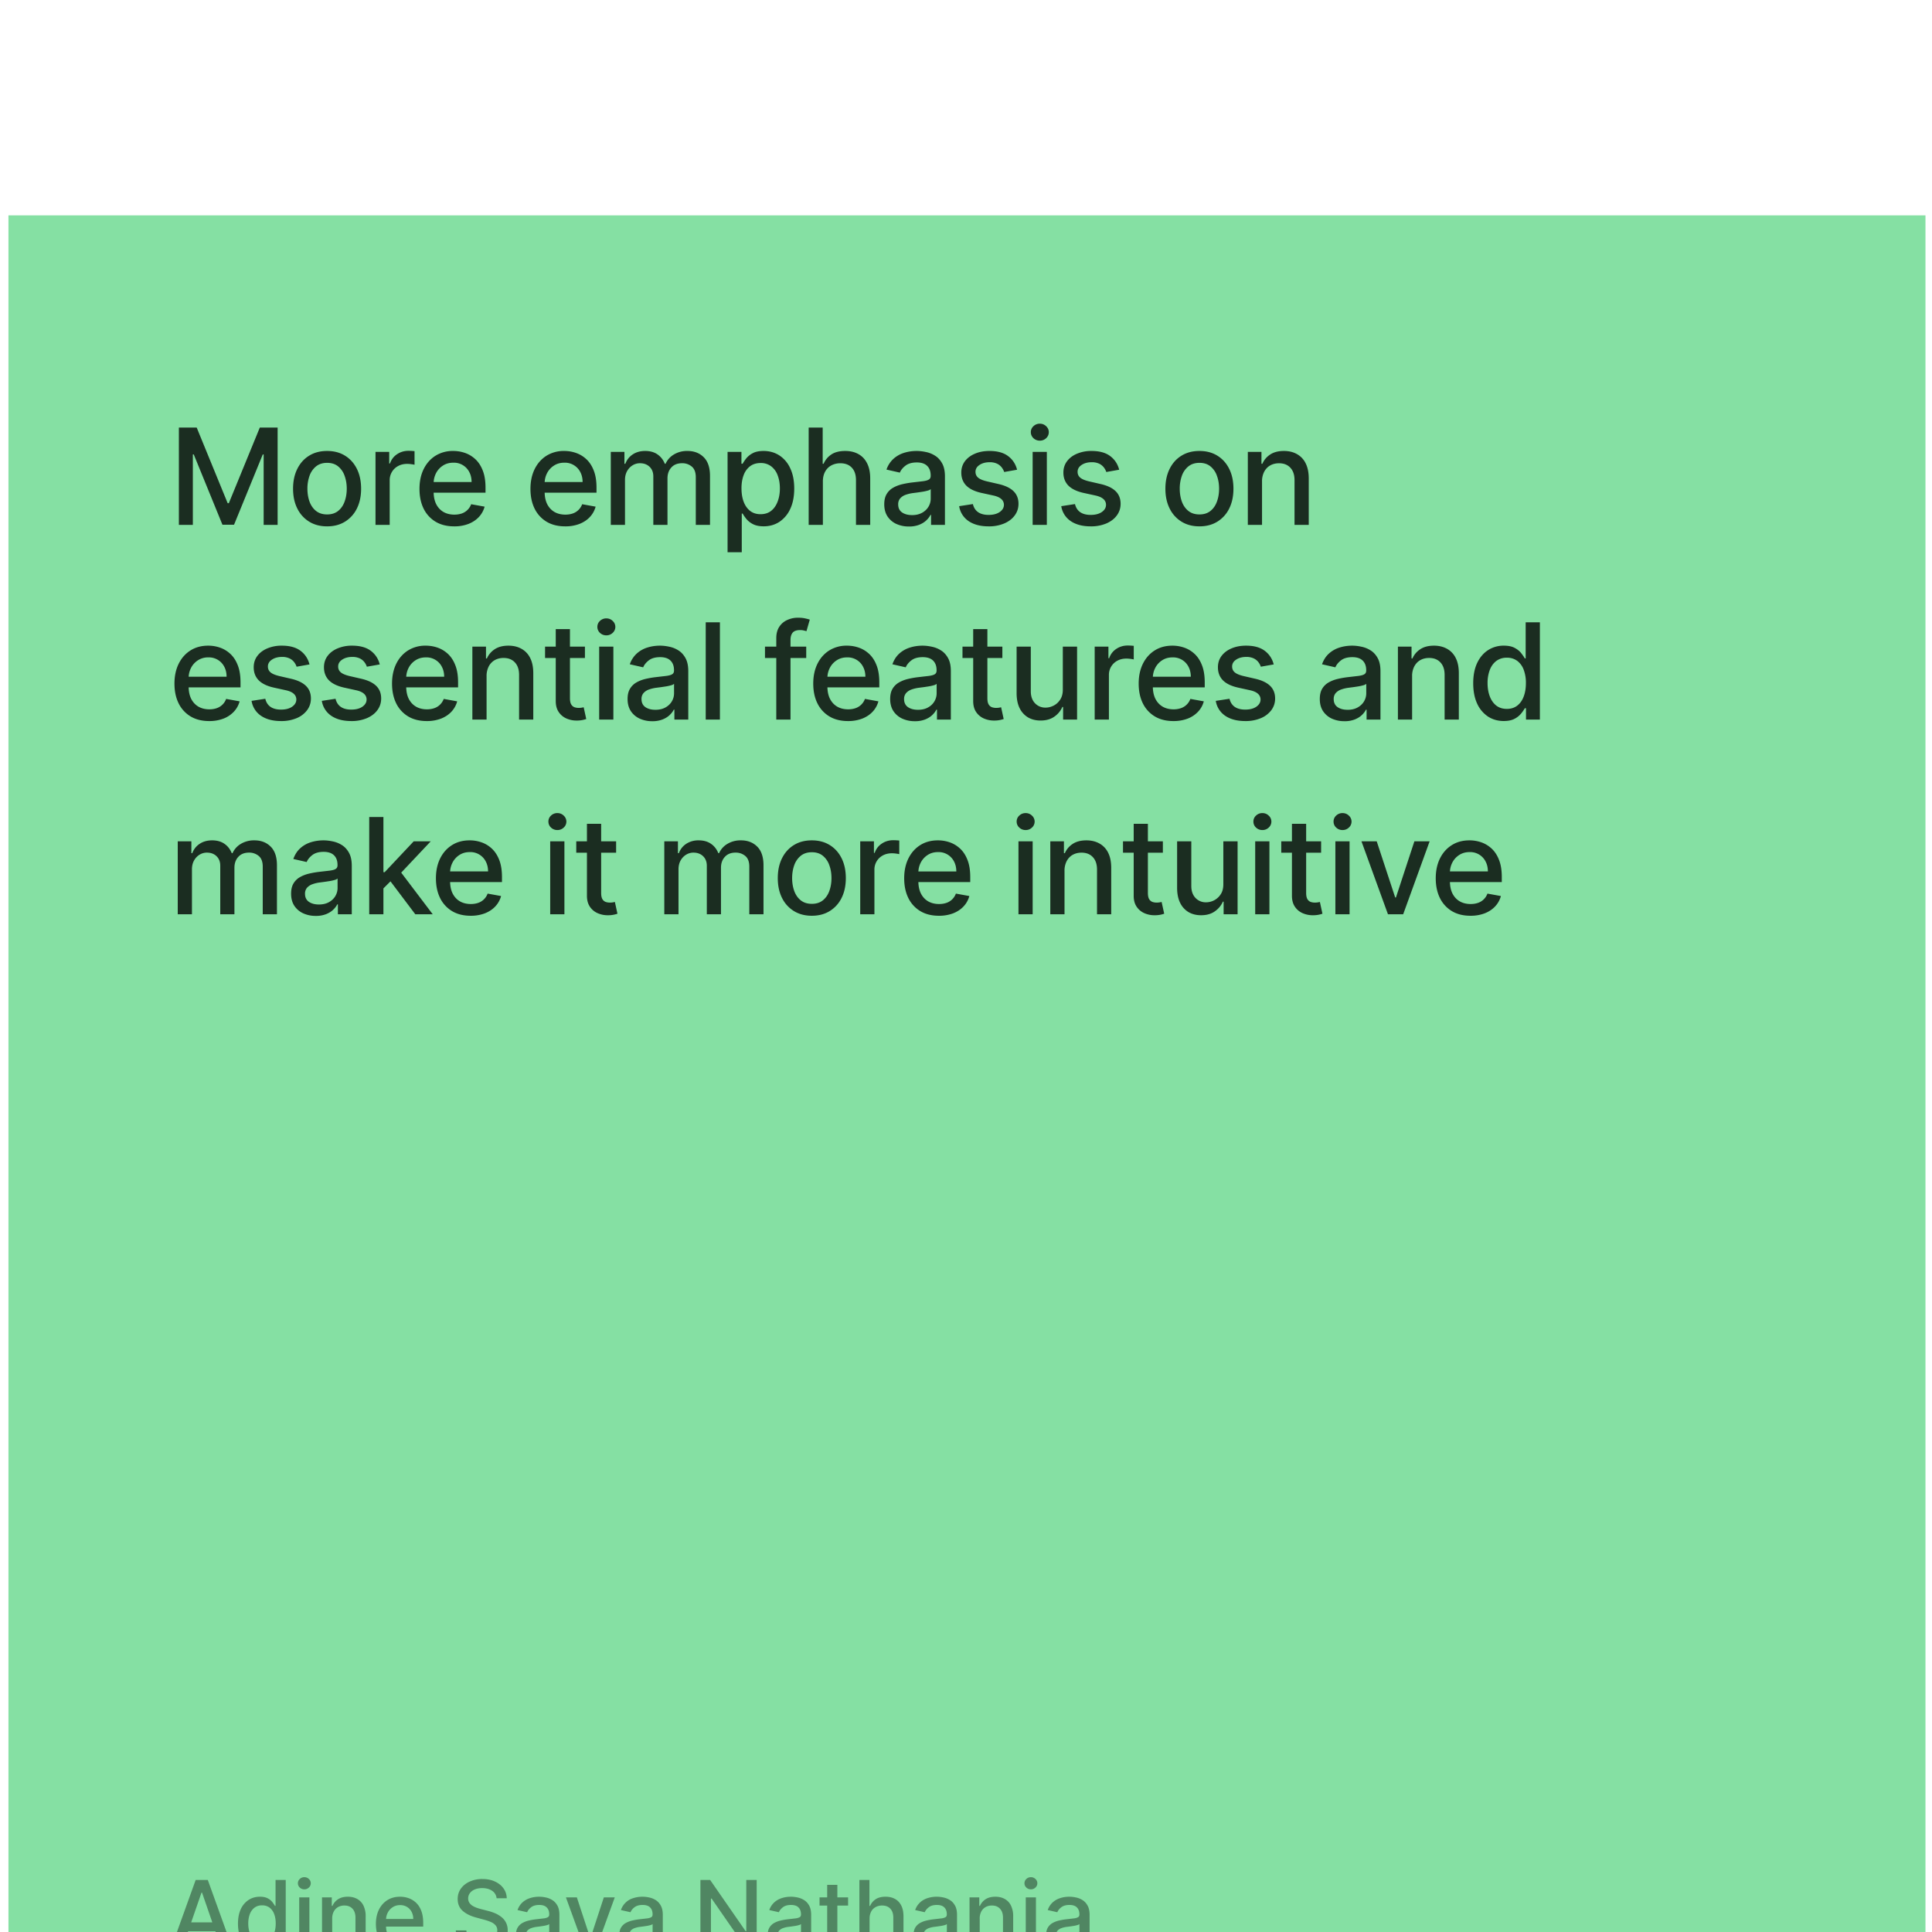
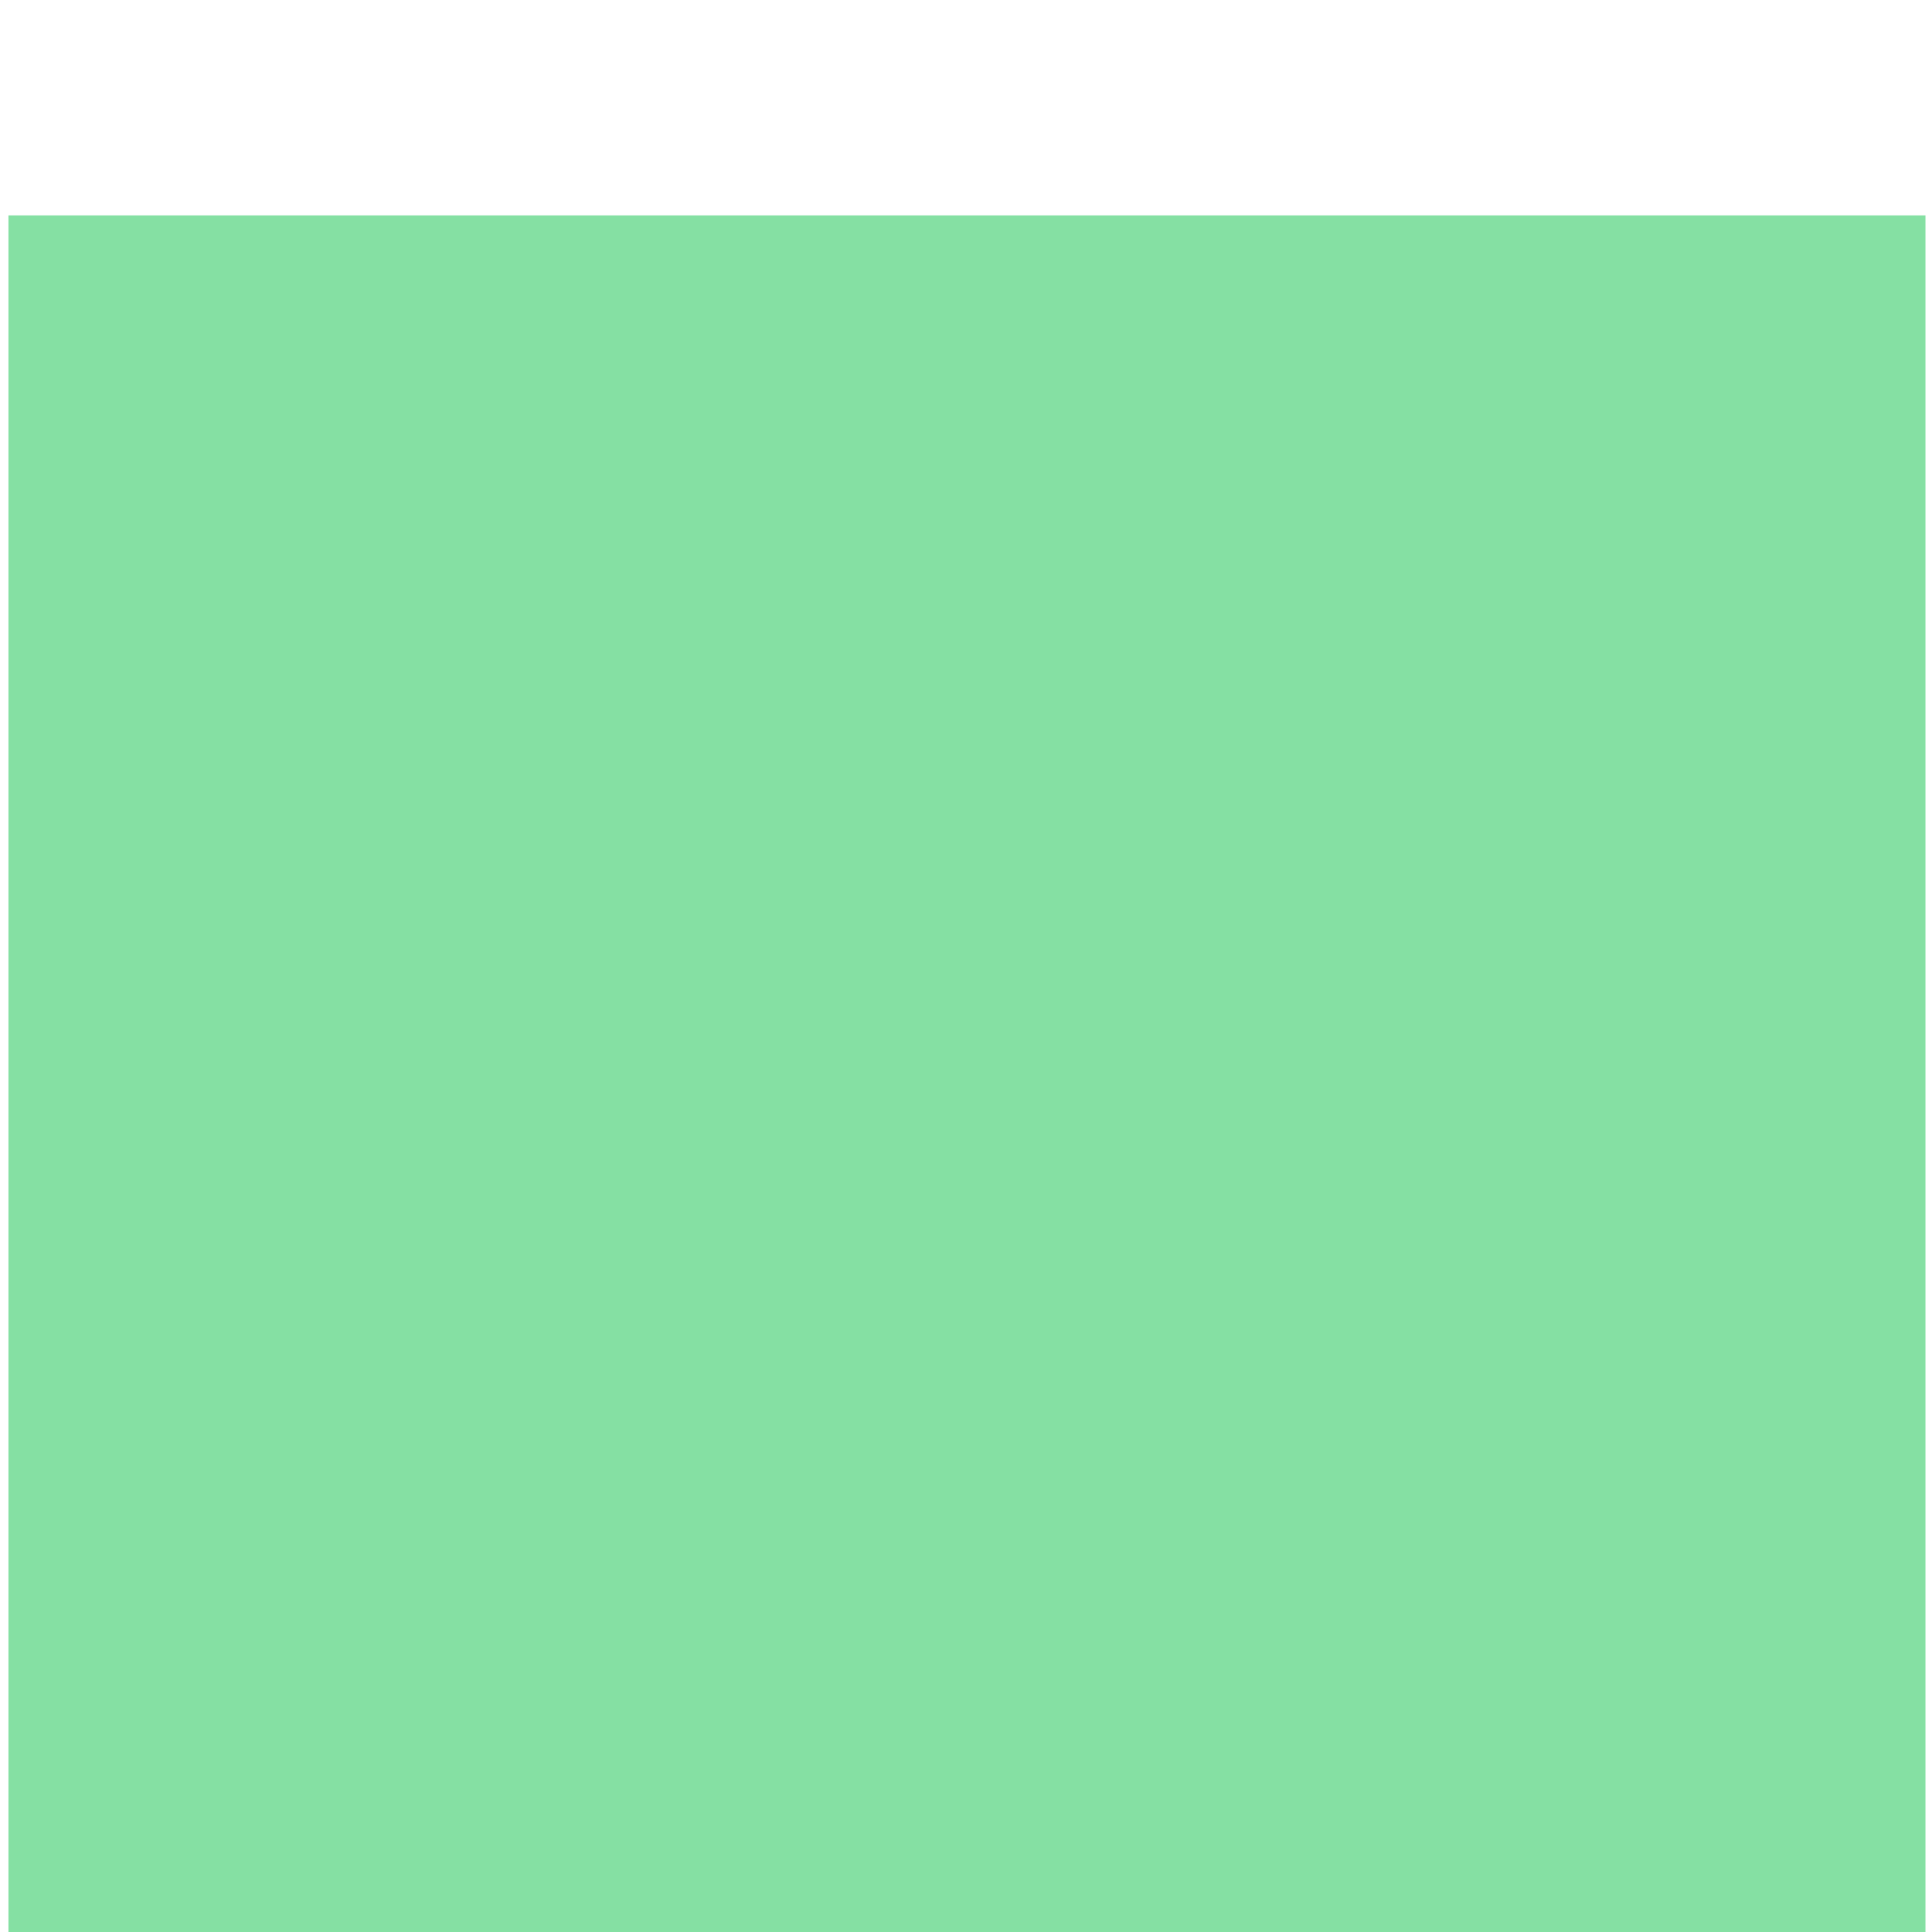
<svg xmlns="http://www.w3.org/2000/svg" width="129" height="129" fill="none">
  <g filter="url(#a)">
    <path fill="#85E0A3" d="M.564.88h128v128h-128z" />
-     <path fill="#000" fill-opacity=".8" d="M11.944 15.05h1.19l2.068 5.05h.076l2.069-5.05h1.19v6.497h-.933v-4.701h-.06l-1.917 4.691h-.774l-1.916-4.695h-.06v4.705h-.933V15.05Zm9.896 6.595c-.457 0-.856-.104-1.196-.314a2.118 2.118 0 0 1-.793-.879c-.189-.376-.283-.816-.283-1.32 0-.505.094-.947.283-1.325.188-.379.452-.673.793-.882.34-.21.739-.314 1.196-.314.457 0 .855.104 1.196.314.34.21.604.503.793.882.188.378.282.82.282 1.326 0 .503-.094.943-.282 1.32a2.125 2.125 0 0 1-.793.878c-.34.21-.74.314-1.196.314Zm.003-.796c.296 0 .541-.078.736-.235.194-.156.338-.365.431-.625.095-.26.143-.546.143-.86 0-.31-.048-.596-.143-.856a1.396 1.396 0 0 0-.431-.631c-.195-.159-.44-.238-.736-.238-.298 0-.546.08-.742.238a1.41 1.41 0 0 0-.435.631 2.53 2.53 0 0 0-.14.857c0 .313.047.6.14.86.095.26.24.468.434.624.197.157.445.235.743.235Zm3.229.698v-4.873h.916v.774h.051c.089-.262.245-.468.47-.618.226-.153.482-.229.767-.229a4.079 4.079 0 0 1 .403.022v.908a1.693 1.693 0 0 0-.203-.035 1.938 1.938 0 0 0-.292-.022c-.224 0-.424.047-.6.142a1.061 1.061 0 0 0-.564.955v2.976h-.948Zm5.255.098c-.48 0-.893-.102-1.24-.308a2.087 2.087 0 0 1-.8-.872c-.185-.376-.278-.817-.278-1.323 0-.499.093-.939.279-1.32.188-.38.45-.677.786-.89a2.175 2.175 0 0 1 1.187-.321c.275 0 .541.045.8.136.257.091.489.234.694.428.205.195.367.448.485.759.119.308.178.684.178 1.126v.336h-3.873v-.71h2.943c0-.25-.05-.471-.152-.664a1.15 1.15 0 0 0-1.069-.628c-.266 0-.499.066-.698.197a1.32 1.32 0 0 0-.457.508 1.466 1.466 0 0 0-.158.675v.555c0 .326.057.603.171.832.116.228.278.402.485.523.208.118.45.178.727.178.18 0 .344-.026.492-.076a1.02 1.02 0 0 0 .631-.619l.898.162a1.623 1.623 0 0 1-.387.694c-.184.197-.416.35-.695.46a2.6 2.6 0 0 1-.949.162Zm7.411 0c-.48 0-.893-.102-1.24-.308a2.088 2.088 0 0 1-.8-.872c-.186-.376-.279-.817-.279-1.323 0-.499.093-.939.28-1.32.188-.38.45-.677.786-.89a2.175 2.175 0 0 1 1.187-.321c.275 0 .541.045.799.136.258.091.49.234.695.428.205.195.367.448.485.759.119.308.178.684.178 1.126v.336h-3.874v-.71H38.9c0-.25-.05-.471-.152-.664a1.151 1.151 0 0 0-1.07-.628c-.266 0-.498.066-.697.197a1.32 1.32 0 0 0-.457.508 1.465 1.465 0 0 0-.158.675v.555c0 .326.057.603.17.832.117.228.279.402.486.523.207.118.45.178.727.178.18 0 .343-.026.491-.076a1.02 1.02 0 0 0 .631-.619l.899.162a1.623 1.623 0 0 1-.387.694c-.184.197-.416.35-.695.46a2.599 2.599 0 0 1-.949.162Zm3.045-.098v-4.873h.91v.793h.06c.102-.268.268-.478.499-.628.23-.152.506-.228.828-.228.325 0 .598.076.818.228.222.152.386.362.492.628h.05a1.37 1.37 0 0 1 .556-.621 1.69 1.69 0 0 1 .907-.235c.442 0 .803.138 1.082.415.281.277.422.695.422 1.253v3.268h-.949v-3.179c0-.33-.09-.569-.27-.717a.98.98 0 0 0-.643-.222c-.31 0-.55.095-.72.286-.172.188-.257.43-.257.726v3.106h-.946v-3.24c0-.263-.082-.476-.247-.637-.165-.16-.38-.24-.644-.24a.923.923 0 0 0-.498.142c-.15.093-.272.223-.365.39-.091.167-.137.36-.137.58v3.005h-.948Zm7.797 1.827v-6.7h.926v.79h.08c.055-.101.134-.219.237-.352a1.35 1.35 0 0 1 .432-.349c.184-.102.427-.152.73-.152.393 0 .744.1 1.053.298a2 2 0 0 1 .726.86c.178.374.267.824.267 1.351s-.088.978-.264 1.355a2.055 2.055 0 0 1-.723.866c-.307.2-.657.301-1.05.301-.296 0-.538-.05-.727-.15a1.375 1.375 0 0 1-.437-.348 2.642 2.642 0 0 1-.244-.355h-.058v2.585h-.948Zm.93-4.264c0 .343.05.643.148.902.1.258.244.46.432.605.188.144.419.216.691.216.284 0 .52-.075.711-.225.19-.152.334-.359.431-.619.1-.26.15-.553.15-.879 0-.321-.049-.61-.146-.866a1.326 1.326 0 0 0-.432-.605 1.126 1.126 0 0 0-.713-.223c-.275 0-.508.071-.698.213a1.31 1.31 0 0 0-.429.593c-.097.254-.146.55-.146.888Zm5.434-.456v2.893h-.949V15.05h.936v2.417h.06c.114-.262.289-.47.524-.625.234-.154.541-.231.92-.231.334 0 .626.068.875.206.252.137.447.343.584.615.14.271.21.61.21 1.016v3.099h-.95v-2.985c0-.358-.091-.635-.275-.832-.184-.198-.44-.298-.768-.298a1.26 1.26 0 0 0-.603.143 1.03 1.03 0 0 0-.415.419c-.1.182-.15.402-.15.66Zm5.745 3a1.99 1.99 0 0 1-.838-.17 1.41 1.41 0 0 1-.593-.505c-.144-.22-.216-.49-.216-.809 0-.275.053-.501.159-.679a1.17 1.17 0 0 1 .428-.422c.18-.103.381-.182.603-.235a5.99 5.99 0 0 1 .679-.12l.71-.082c.182-.024.315-.06.397-.112.083-.05.124-.133.124-.247v-.022c0-.277-.079-.492-.235-.644-.154-.152-.385-.229-.691-.229-.32 0-.572.071-.755.213-.182.14-.308.295-.378.466l-.892-.203a1.71 1.71 0 0 1 .464-.717 1.88 1.88 0 0 1 .707-.4c.267-.084.547-.126.84-.126.195 0 .402.023.62.07.22.044.424.126.615.247.192.12.35.293.473.517.122.222.184.51.184.866v3.236h-.927v-.666h-.038a1.349 1.349 0 0 1-.276.361c-.123.119-.28.217-.473.295a1.834 1.834 0 0 1-.691.118Zm.206-.76c.262 0 .486-.052.673-.156.188-.104.33-.24.428-.406.1-.17.149-.35.149-.543v-.628a.495.495 0 0 1-.197.095 3.046 3.046 0 0 1-.327.073 38.41 38.41 0 0 1-.358.054l-.292.038a2.353 2.353 0 0 0-.504.118.867.867 0 0 0-.362.238.595.595 0 0 0-.133.406c0 .235.087.412.26.533.174.118.395.177.663.177Zm7.015-3.03-.86.152a1.02 1.02 0 0 0-.171-.314.849.849 0 0 0-.31-.244 1.126 1.126 0 0 0-.493-.095c-.268 0-.492.06-.672.18-.18.119-.27.272-.27.46 0 .163.06.294.181.394.12.1.315.18.584.244l.774.178c.448.103.782.263 1.002.479.22.215.33.496.33.84 0 .292-.084.552-.254.78-.167.227-.4.405-.7.534a2.594 2.594 0 0 1-1.038.193c-.546 0-.99-.116-1.336-.349a1.475 1.475 0 0 1-.634-.999l.917-.14c.057.24.174.42.352.543.178.12.41.18.695.18.31 0 .559-.064.745-.193.186-.131.28-.29.28-.479a.498.498 0 0 0-.172-.384c-.112-.103-.284-.182-.517-.235l-.825-.18c-.455-.104-.79-.269-1.009-.495-.216-.227-.323-.513-.323-.86 0-.287.08-.54.24-.755.162-.216.384-.384.667-.504.283-.123.608-.184.974-.184.527 0 .941.114 1.243.342.303.227.503.53.6.91Zm1.04 3.683v-4.873h.948v4.873h-.948Zm.479-5.625a.603.603 0 0 1-.425-.165.536.536 0 0 1-.175-.4.53.53 0 0 1 .175-.4.597.597 0 0 1 .425-.167c.165 0 .305.056.422.168.118.11.177.243.177.4a.535.535 0 0 1-.177.4.592.592 0 0 1-.422.164Zm5.299 1.942-.86.152a1.016 1.016 0 0 0-.171-.314.848.848 0 0 0-.311-.244 1.126 1.126 0 0 0-.492-.095c-.269 0-.493.06-.673.18-.18.119-.27.272-.27.46 0 .163.061.294.181.394.121.1.316.18.584.244l.774.178c.449.103.783.263 1.003.479.22.215.33.496.33.84 0 .292-.085.552-.254.78-.167.227-.4.405-.701.534a2.594 2.594 0 0 1-1.037.193c-.546 0-.991-.116-1.336-.349a1.476 1.476 0 0 1-.635-.999l.917-.14c.057.24.175.42.352.543.178.12.41.18.695.18.311 0 .56-.064.746-.193.186-.131.279-.29.279-.479a.498.498 0 0 0-.172-.384c-.112-.103-.284-.182-.517-.235l-.824-.18c-.455-.104-.791-.269-1.01-.495-.215-.227-.323-.513-.323-.86 0-.287.08-.54.241-.755.161-.216.383-.384.666-.504a2.43 2.43 0 0 1 .974-.184c.527 0 .942.114 1.244.342.302.227.502.53.6.91Zm5.358 3.781c-.457 0-.856-.104-1.196-.314a2.118 2.118 0 0 1-.793-.879c-.188-.376-.283-.816-.283-1.32 0-.505.095-.947.283-1.325.188-.379.452-.673.793-.882.34-.21.739-.314 1.196-.314.457 0 .855.104 1.196.314.34.21.605.503.793.882.188.378.282.82.282 1.326 0 .503-.094.943-.282 1.32a2.118 2.118 0 0 1-.793.878c-.34.21-.74.314-1.196.314Zm.003-.796c.296 0 .541-.078.736-.235.194-.156.338-.365.431-.625.096-.26.143-.546.143-.86 0-.31-.047-.596-.143-.856a1.396 1.396 0 0 0-.431-.631c-.195-.159-.44-.238-.736-.238-.298 0-.546.08-.742.238a1.41 1.41 0 0 0-.435.631 2.53 2.53 0 0 0-.14.857c0 .313.047.6.14.86.095.26.24.468.435.624.196.157.444.235.742.235Zm4.177-2.195v2.893h-.948v-4.873h.91v.793h.06c.112-.258.288-.465.527-.621.241-.157.545-.235.91-.235.333 0 .623.07.873.21a1.4 1.4 0 0 1 .58.614c.138.273.207.61.207 1.013v3.099h-.949v-2.985c0-.354-.092-.63-.276-.828-.184-.201-.437-.302-.758-.302-.22 0-.416.048-.587.143-.17.095-.303.235-.403.419a1.384 1.384 0 0 0-.146.66ZM13.968 34.645c-.48 0-.893-.102-1.24-.308a2.088 2.088 0 0 1-.8-.872c-.186-.376-.279-.817-.279-1.323 0-.499.093-.939.28-1.32.188-.38.45-.677.786-.89.338-.214.734-.321 1.187-.321.275 0 .541.045.799.136.258.091.49.234.695.428.205.195.367.448.485.759.119.308.178.684.178 1.126v.336h-3.874v-.71h2.944c0-.25-.05-.471-.152-.664a1.151 1.151 0 0 0-1.07-.628 1.24 1.24 0 0 0-.697.197 1.32 1.32 0 0 0-.457.508 1.466 1.466 0 0 0-.158.675v.555c0 .326.057.603.17.832.117.228.279.402.486.523.208.118.45.178.727.178.18 0 .343-.026.491-.077a1.02 1.02 0 0 0 .631-.619l.899.163a1.614 1.614 0 0 1-.388.694 1.87 1.87 0 0 1-.694.46 2.599 2.599 0 0 1-.949.162Zm6.696-3.781-.86.152a1.016 1.016 0 0 0-.17-.314.848.848 0 0 0-.312-.244 1.126 1.126 0 0 0-.491-.095c-.269 0-.493.06-.673.18-.18.119-.27.272-.27.46 0 .163.06.294.181.394.12.1.316.18.584.244l.774.178c.448.103.783.263 1.003.479.22.215.33.496.33.84 0 .292-.085.552-.254.78a1.66 1.66 0 0 1-.701.534 2.594 2.594 0 0 1-1.038.193c-.545 0-.99-.116-1.335-.349a1.476 1.476 0 0 1-.635-.999l.917-.14c.057.24.175.42.352.543.178.12.41.18.695.18.31 0 .56-.064.745-.193.186-.131.28-.29.28-.479a.498.498 0 0 0-.172-.384c-.112-.103-.284-.182-.517-.234l-.825-.181c-.454-.104-.79-.269-1.008-.495-.216-.227-.324-.513-.324-.86 0-.287.08-.54.241-.755.16-.216.383-.384.666-.504a2.43 2.43 0 0 1 .974-.184c.527 0 .941.114 1.244.342.302.227.502.53.6.91Zm4.691 0-.86.152a1.02 1.02 0 0 0-.17-.314.848.848 0 0 0-.311-.244 1.126 1.126 0 0 0-.492-.095c-.269 0-.493.06-.673.18-.18.119-.27.272-.27.46 0 .163.061.294.181.394.121.1.316.18.584.244l.774.178c.449.103.783.263 1.003.479.22.215.33.496.33.84 0 .292-.085.552-.254.78-.167.227-.4.405-.701.534a2.594 2.594 0 0 1-1.038.193c-.545 0-.99-.116-1.335-.349a1.476 1.476 0 0 1-.635-.999l.917-.14c.057.24.175.42.352.543.178.12.41.18.695.18.311 0 .56-.064.746-.193.186-.131.279-.29.279-.479a.498.498 0 0 0-.172-.384c-.112-.103-.284-.182-.517-.234l-.824-.181c-.455-.104-.791-.269-1.01-.495-.215-.227-.323-.513-.323-.86 0-.287.08-.54.241-.755.161-.216.383-.384.666-.504a2.43 2.43 0 0 1 .974-.184c.527 0 .941.114 1.244.342.302.227.502.53.6.91Zm3.14 3.781c-.48 0-.893-.102-1.24-.308a2.088 2.088 0 0 1-.8-.872c-.185-.376-.279-.817-.279-1.323 0-.499.094-.939.28-1.32.188-.38.45-.677.786-.89a2.175 2.175 0 0 1 1.187-.321c.275 0 .541.045.8.136.257.091.489.234.694.428.205.195.367.448.485.759.119.308.178.684.178 1.126v.336h-3.873v-.71h2.944c0-.25-.051-.471-.153-.664a1.152 1.152 0 0 0-1.069-.628c-.266 0-.499.066-.698.197a1.32 1.32 0 0 0-.457.508 1.466 1.466 0 0 0-.158.675v.555c0 .326.057.603.171.832.116.228.278.402.486.523.207.118.449.178.726.178.18 0 .344-.026.492-.077a1.02 1.02 0 0 0 .631-.619l.898.163a1.623 1.623 0 0 1-.387.694c-.184.197-.416.35-.695.46a2.599 2.599 0 0 1-.949.162Zm3.994-2.991v2.893h-.949v-4.873h.91v.793h.06a1.39 1.39 0 0 1 .528-.621c.24-.157.544-.235.91-.235.332 0 .623.07.872.21a1.4 1.4 0 0 1 .58.614c.138.273.207.61.207 1.013v3.099h-.948v-2.985c0-.354-.092-.63-.276-.828-.184-.201-.437-.302-.759-.302-.22 0-.415.048-.587.143a1.023 1.023 0 0 0-.402.419 1.383 1.383 0 0 0-.146.66Zm6.567-1.98v.762h-2.662v-.762h2.662Zm-1.948-1.167h.948v4.61c0 .183.028.322.083.415a.43.43 0 0 0 .212.187.852.852 0 0 0 .289.047c.076 0 .143-.005.2-.015a9.5 9.5 0 0 0 .133-.026l.171.784a1.862 1.862 0 0 1-.615.102 1.67 1.67 0 0 1-.698-.134 1.197 1.197 0 0 1-.523-.431c-.134-.195-.2-.44-.2-.733v-4.806Zm2.899 6.04v-4.873h.948v4.873h-.948Zm.479-5.625a.603.603 0 0 1-.426-.165.536.536 0 0 1-.174-.4.53.53 0 0 1 .174-.4.597.597 0 0 1 .425-.167c.166 0 .306.056.422.168a.536.536 0 0 1 0 .8.592.592 0 0 1-.421.164Zm3.065 5.733a1.99 1.99 0 0 1-.838-.172 1.41 1.41 0 0 1-.593-.504c-.144-.22-.216-.49-.216-.809 0-.275.053-.501.16-.679a1.17 1.17 0 0 1 .427-.422c.18-.103.381-.182.603-.235.222-.052.448-.093.679-.12l.71-.082c.182-.024.315-.06.397-.112.083-.05.124-.133.124-.247v-.022c0-.277-.078-.492-.235-.644-.154-.152-.385-.229-.691-.229-.32 0-.572.071-.756.213-.181.14-.307.295-.377.466l-.892-.203a1.71 1.71 0 0 1 .464-.717 1.88 1.88 0 0 1 .707-.4c.267-.084.547-.126.84-.126.195 0 .402.023.62.07.22.044.425.126.615.247.192.12.35.293.473.517.122.222.184.51.184.866v3.236h-.927v-.666h-.038a1.349 1.349 0 0 1-.276.361c-.123.119-.28.217-.473.295a1.835 1.835 0 0 1-.691.118Zm.206-.762c.262 0 .486-.051.673-.155.188-.104.33-.24.428-.406.1-.17.149-.35.149-.543v-.628a.494.494 0 0 1-.197.095 3.049 3.049 0 0 1-.326.073 38.93 38.93 0 0 1-.359.054 37.97 37.97 0 0 0-.292.038 2.353 2.353 0 0 0-.504.118.866.866 0 0 0-.362.238.595.595 0 0 0-.133.406c0 .234.087.412.26.533.173.118.395.177.663.177Zm4.312-5.843v6.497h-.948V28.05h.948Zm5.763 1.624v.762h-2.754v-.762h2.754Zm-1.999 4.873V29.11c0-.305.067-.558.2-.759a1.22 1.22 0 0 1 .53-.453 1.69 1.69 0 0 1 .717-.153c.19 0 .353.016.489.048.135.03.235.057.3.082l-.221.768a4.471 4.471 0 0 0-.172-.044.978.978 0 0 0-.253-.029c-.23 0-.396.057-.495.171-.097.115-.146.28-.146.495v5.31h-.949Zm4.788.098c-.48 0-.894-.102-1.24-.308a2.088 2.088 0 0 1-.8-.872c-.187-.376-.28-.817-.28-1.323 0-.499.093-.939.28-1.32.188-.38.45-.677.786-.89a2.175 2.175 0 0 1 1.187-.321c.275 0 .541.045.8.136.257.091.489.234.694.428.205.195.367.448.485.759.119.308.178.684.178 1.126v.336h-3.873v-.71h2.944c0-.25-.051-.471-.153-.664a1.151 1.151 0 0 0-1.069-.628c-.266 0-.499.066-.698.197a1.32 1.32 0 0 0-.456.508 1.465 1.465 0 0 0-.16.675v.555c0 .326.058.603.172.832.117.228.278.402.486.523.207.118.449.178.726.178.18 0 .344-.026.492-.077a1.02 1.02 0 0 0 .631-.619l.898.163a1.623 1.623 0 0 1-.387.694c-.184.197-.416.35-.695.46a2.599 2.599 0 0 1-.949.162Zm4.462.01a1.99 1.99 0 0 1-.837-.172 1.41 1.41 0 0 1-.593-.504c-.144-.22-.216-.49-.216-.809 0-.275.053-.501.158-.679a1.17 1.17 0 0 1 .429-.422c.18-.103.38-.182.602-.235a5.99 5.99 0 0 1 .68-.12l.71-.082c.182-.024.314-.06.397-.112.082-.05.123-.133.123-.247v-.022c0-.277-.078-.492-.235-.644-.154-.152-.385-.229-.691-.229-.32 0-.571.071-.755.213-.182.14-.308.295-.378.466l-.891-.203c.106-.296.26-.535.463-.717.205-.184.441-.317.708-.4.266-.084.546-.126.84-.126.195 0 .4.023.619.07.22.044.425.126.615.247.193.12.35.293.473.517.123.222.184.51.184.866v3.236h-.926v-.666h-.038a1.349 1.349 0 0 1-.276.361c-.123.119-.28.217-.473.295a1.834 1.834 0 0 1-.692.118Zm.206-.762c.263 0 .487-.051.673-.155.188-.104.331-.24.428-.406.1-.17.15-.35.15-.543v-.628a.495.495 0 0 1-.197.095 3.046 3.046 0 0 1-.327.073c-.123.02-.242.037-.359.054a37.22 37.22 0 0 0-.291.038 2.353 2.353 0 0 0-.505.118.867.867 0 0 0-.361.238.595.595 0 0 0-.134.406c0 .234.087.412.26.533.174.118.395.177.663.177Zm5.639-4.219v.762h-2.662v-.762h2.662Zm-1.948-1.167h.948v4.61c0 .183.028.322.083.415a.43.43 0 0 0 .212.187.853.853 0 0 0 .289.047c.076 0 .143-.005.2-.015a9.5 9.5 0 0 0 .133-.026l.171.784a1.862 1.862 0 0 1-.615.102 1.67 1.67 0 0 1-.698-.134 1.197 1.197 0 0 1-.523-.431c-.134-.195-.2-.44-.2-.733v-4.806Zm5.985 4.02v-2.853h.952v4.873h-.933v-.844h-.05a1.52 1.52 0 0 1-.54.65c-.245.172-.55.257-.917.257-.313 0-.59-.068-.83-.206a1.45 1.45 0 0 1-.565-.619c-.136-.272-.203-.61-.203-1.011v-3.1h.948v2.985c0 .332.092.597.276.793a.937.937 0 0 0 .717.295c.178 0 .354-.044.53-.133.178-.089.325-.223.44-.403.12-.18.177-.408.175-.685Zm2.128 2.02v-4.873h.917v.774h.05c.09-.262.246-.468.47-.618.227-.153.483-.229.768-.229a4.085 4.085 0 0 1 .403.022v.908a1.7 1.7 0 0 0-.203-.035 1.936 1.936 0 0 0-.292-.022c-.224 0-.424.047-.6.142a1.061 1.061 0 0 0-.564.955v2.976h-.949Zm5.256.098c-.48 0-.894-.102-1.24-.308a2.088 2.088 0 0 1-.8-.872c-.186-.376-.279-.817-.279-1.323 0-.499.093-.939.28-1.32.188-.38.45-.677.786-.89.338-.214.734-.321 1.186-.321.275 0 .542.045.8.136.258.091.49.234.695.428.205.195.367.448.485.759.118.308.178.684.178 1.126v.336h-3.874v-.71h2.944c0-.25-.05-.471-.152-.664a1.151 1.151 0 0 0-1.07-.628c-.266 0-.498.066-.697.197a1.32 1.32 0 0 0-.457.508 1.465 1.465 0 0 0-.159.675v.555c0 .326.058.603.172.832.116.228.278.402.485.523.207.118.45.178.727.178.18 0 .343-.026.491-.077a1.02 1.02 0 0 0 .631-.619l.898.163c-.072.264-.2.496-.387.694a1.87 1.87 0 0 1-.694.46 2.6 2.6 0 0 1-.949.162Zm6.696-3.781-.86.152a1.02 1.02 0 0 0-.17-.314.849.849 0 0 0-.312-.244 1.127 1.127 0 0 0-.491-.095c-.269 0-.493.06-.673.18-.18.119-.27.272-.27.46 0 .163.06.294.181.394.12.1.315.18.584.244l.774.178c.448.103.782.263 1.002.479.22.215.33.496.33.84 0 .292-.084.552-.253.78a1.666 1.666 0 0 1-.701.534 2.594 2.594 0 0 1-1.038.193c-.545 0-.99-.116-1.335-.349a1.475 1.475 0 0 1-.635-.999l.917-.14c.057.24.174.42.352.543.178.12.41.18.695.18.31 0 .56-.064.745-.193.186-.131.28-.29.28-.479a.498.498 0 0 0-.172-.384c-.112-.103-.284-.182-.517-.234l-.825-.181c-.455-.104-.79-.269-1.009-.495-.215-.227-.323-.513-.323-.86 0-.287.08-.54.24-.755.162-.216.384-.384.667-.504.284-.123.608-.184.974-.184.527 0 .941.114 1.244.342.302.227.502.53.6.91Zm4.724 3.79a1.99 1.99 0 0 1-.838-.17 1.41 1.41 0 0 1-.593-.505c-.144-.22-.215-.49-.215-.809 0-.275.052-.501.158-.679a1.17 1.17 0 0 1 .428-.422c.18-.103.381-.182.603-.235a5.99 5.99 0 0 1 .679-.12l.71-.082c.183-.024.315-.06.397-.112.083-.05.124-.133.124-.247v-.022c0-.277-.078-.492-.235-.644-.154-.152-.385-.229-.691-.229-.32 0-.572.071-.756.213-.181.14-.307.295-.377.466l-.891-.203c.105-.296.26-.535.463-.717a1.88 1.88 0 0 1 .707-.4c.267-.084.547-.126.84-.126.195 0 .402.023.62.07.22.044.425.126.615.247.192.12.35.293.473.517.122.222.184.51.184.866v3.236h-.927v-.666h-.038a1.349 1.349 0 0 1-.276.361c-.123.119-.28.217-.473.295a1.834 1.834 0 0 1-.691.118Zm.206-.76c.262 0 .487-.052.673-.156.188-.104.33-.24.428-.406.1-.17.15-.35.15-.543v-.628a.495.495 0 0 1-.198.095 3.046 3.046 0 0 1-.326.073c-.123.02-.242.037-.359.054a37.22 37.22 0 0 0-.292.038 2.353 2.353 0 0 0-.504.118.867.867 0 0 0-.362.238.595.595 0 0 0-.133.406c0 .234.087.412.26.533.174.118.395.177.663.177Zm4.312-2.24v2.893h-.948v-4.873h.91v.793h.06c.112-.258.288-.465.527-.621.241-.157.545-.235.91-.235.333 0 .623.07.873.21a1.4 1.4 0 0 1 .58.614c.138.273.207.61.207 1.013v3.099h-.949v-2.985c0-.354-.092-.63-.276-.828-.184-.201-.437-.302-.758-.302-.22 0-.416.048-.587.143-.17.095-.303.235-.403.419a1.383 1.383 0 0 0-.146.66Zm6.117 2.988c-.394 0-.745-.1-1.054-.301a2.054 2.054 0 0 1-.723-.866c-.173-.377-.26-.828-.26-1.355s.088-.977.263-1.351c.178-.375.421-.661.73-.86a1.897 1.897 0 0 1 1.05-.298c.302 0 .546.05.73.152.186.1.33.216.431.349.104.133.184.25.241.352h.057V28.05h.949v6.497h-.927v-.758h-.079a2.488 2.488 0 0 1-.247.355 1.38 1.38 0 0 1-.438.349c-.186.1-.427.149-.723.149Zm.209-.809c.273 0 .503-.072.692-.216.19-.146.334-.347.431-.605.099-.259.149-.559.149-.901a2.48 2.48 0 0 0-.146-.889 1.304 1.304 0 0 0-.428-.593 1.127 1.127 0 0 0-.698-.213 1.13 1.13 0 0 0-.714.223c-.19.148-.334.35-.431.605a2.47 2.47 0 0 0-.143.867c0 .325.049.618.146.878.097.26.241.467.431.619.193.15.43.225.711.225ZM11.868 47.547v-4.873h.91v.793h.06a1.26 1.26 0 0 1 .499-.628c.23-.152.506-.228.828-.228.326 0 .598.076.818.228.222.152.386.362.492.628h.05a1.37 1.37 0 0 1 .556-.621 1.69 1.69 0 0 1 .907-.235c.442 0 .803.138 1.082.415.281.277.422.695.422 1.253v3.268h-.949v-3.179c0-.33-.09-.569-.27-.717a.981.981 0 0 0-.643-.222c-.309 0-.549.095-.72.286-.172.188-.257.43-.257.726v3.106h-.946v-3.24c0-.264-.082-.476-.247-.637-.165-.16-.38-.24-.644-.24a.922.922 0 0 0-.498.142c-.15.093-.272.223-.365.39-.09.167-.136.36-.136.58v3.005h-.949Zm9.215.108a1.99 1.99 0 0 1-.837-.172 1.41 1.41 0 0 1-.594-.504c-.143-.22-.215-.49-.215-.809 0-.275.052-.501.158-.679a1.17 1.17 0 0 1 .428-.422c.18-.103.381-.182.603-.235a5.99 5.99 0 0 1 .68-.12l.71-.082c.182-.024.314-.06.396-.111.083-.051.124-.134.124-.248v-.022c0-.277-.078-.492-.235-.644-.154-.152-.385-.229-.691-.229-.32 0-.571.071-.755.213-.182.14-.308.295-.378.466l-.891-.203c.106-.296.26-.535.463-.717a1.88 1.88 0 0 1 .707-.4c.267-.084.547-.126.841-.126.195 0 .4.023.619.07.22.044.425.126.615.247.192.12.35.293.473.517.122.222.184.51.184.866v3.236h-.927v-.666h-.038a1.349 1.349 0 0 1-.276.361c-.122.119-.28.217-.472.295a1.834 1.834 0 0 1-.692.118Zm.206-.762c.262 0 .487-.051.673-.155.188-.104.33-.24.428-.406.1-.17.15-.35.15-.543v-.628a.495.495 0 0 1-.197.095 3.046 3.046 0 0 1-.327.073 38.41 38.41 0 0 1-.359.054l-.292.038a2.353 2.353 0 0 0-.504.118.866.866 0 0 0-.362.238.594.594 0 0 0-.133.406c0 .234.087.412.26.533.174.118.395.177.663.177Zm4.236-.999-.006-1.158h.165l1.941-2.062h1.136l-2.214 2.348h-.15l-.872.872Zm-.872 1.653V41.05h.948v6.497h-.948Zm3.077 0-1.745-2.316.654-.663 2.255 2.979H27.73Zm3.697.098c-.48 0-.894-.102-1.24-.308a2.088 2.088 0 0 1-.8-.872c-.186-.376-.28-.817-.28-1.323 0-.499.094-.939.28-1.32.188-.38.45-.677.787-.89.338-.215.733-.321 1.186-.321.275 0 .541.045.8.136.258.091.49.234.694.428.205.195.367.448.486.759.118.308.177.684.177 1.126v.336h-3.873v-.71h2.944c0-.25-.051-.471-.153-.664a1.151 1.151 0 0 0-1.069-.628c-.266 0-.499.066-.697.197a1.32 1.32 0 0 0-.457.508 1.465 1.465 0 0 0-.159.675v.555c0 .326.057.603.171.832.117.228.278.402.486.523.207.118.45.178.726.178.18 0 .344-.026.492-.077a1.02 1.02 0 0 0 .631-.619l.898.163a1.626 1.626 0 0 1-.387.694c-.184.197-.416.35-.695.46a2.6 2.6 0 0 1-.948.162Zm5.31-.098v-4.873h.949v4.873h-.949Zm.48-5.625a.603.603 0 0 1-.426-.165.536.536 0 0 1-.174-.4.53.53 0 0 1 .174-.4.597.597 0 0 1 .425-.167c.165 0 .306.056.422.168a.536.536 0 0 1 0 .8.592.592 0 0 1-.422.164Zm3.921.752v.761h-2.661v-.76h2.661Zm-1.948-1.167h.949v4.61c0 .183.027.322.082.415a.43.43 0 0 0 .213.187.853.853 0 0 0 .289.047c.076 0 .142-.005.2-.015l.133-.026.171.784a1.862 1.862 0 0 1-.615.102 1.67 1.67 0 0 1-.698-.134 1.197 1.197 0 0 1-.524-.431c-.133-.195-.2-.44-.2-.733v-4.806Zm5.165 6.04v-4.873h.91v.793h.06c.102-.268.268-.478.499-.628a1.47 1.47 0 0 1 .828-.228c.326 0 .599.076.818.228.223.152.386.362.492.628h.05a1.37 1.37 0 0 1 .556-.621 1.69 1.69 0 0 1 .907-.235c.442 0 .803.138 1.082.415.281.277.422.695.422 1.253v3.268h-.948v-3.179c0-.33-.09-.569-.27-.717a.98.98 0 0 0-.644-.222c-.309 0-.549.095-.72.286-.172.188-.257.43-.257.726v3.106h-.946v-3.24c0-.264-.082-.476-.247-.637-.165-.16-.38-.24-.644-.24a.923.923 0 0 0-.498.142c-.15.093-.272.223-.365.39-.09.167-.136.36-.136.58v3.005h-.949Zm9.85.098c-.457 0-.856-.105-1.196-.314a2.118 2.118 0 0 1-.794-.879c-.188-.376-.282-.816-.282-1.32 0-.505.094-.947.282-1.325.189-.379.453-.673.794-.882.34-.21.739-.314 1.196-.314.456 0 .855.104 1.196.314.34.21.604.503.793.882.188.378.282.82.282 1.326 0 .503-.094.943-.282 1.32a2.125 2.125 0 0 1-.793.878c-.34.21-.74.314-1.196.314Zm.003-.796c.296 0 .541-.078.736-.235.194-.156.338-.365.431-.625.095-.26.143-.546.143-.86 0-.31-.048-.596-.143-.856a1.396 1.396 0 0 0-.431-.631c-.195-.159-.44-.238-.736-.238-.298 0-.546.08-.743.238a1.417 1.417 0 0 0-.434.631c-.093.26-.14.546-.14.856 0 .314.047.6.14.86.095.26.24.469.434.625.197.157.445.235.743.235Zm3.229.698v-4.873h.916v.774h.051c.089-.262.245-.468.47-.618.226-.153.482-.229.767-.229a4.079 4.079 0 0 1 .403.022v.908a1.7 1.7 0 0 0-.203-.035 1.937 1.937 0 0 0-.292-.022c-.224 0-.424.047-.6.142a1.061 1.061 0 0 0-.564.955v2.976h-.948Zm5.255.098c-.48 0-.893-.102-1.24-.308a2.088 2.088 0 0 1-.8-.872c-.186-.376-.279-.817-.279-1.323 0-.499.093-.939.28-1.32.188-.38.45-.677.786-.89.339-.215.734-.321 1.187-.321.275 0 .541.045.8.136.257.091.489.234.694.428.205.195.367.448.485.759.119.308.178.684.178 1.126v.336H60.91v-.71h2.943c0-.25-.05-.471-.152-.664a1.152 1.152 0 0 0-1.069-.628c-.266 0-.499.066-.698.197a1.32 1.32 0 0 0-.457.508 1.466 1.466 0 0 0-.158.675v.555c0 .326.057.603.171.832.116.228.278.402.485.523.208.118.45.178.727.178.18 0 .343-.026.492-.077a1.02 1.02 0 0 0 .631-.619l.898.163a1.627 1.627 0 0 1-.387.694c-.184.197-.416.35-.695.46a2.6 2.6 0 0 1-.949.162Zm5.311-.098v-4.873h.948v4.873h-.948Zm.479-5.625a.603.603 0 0 1-.425-.165.536.536 0 0 1-.175-.4.53.53 0 0 1 .175-.4.597.597 0 0 1 .425-.167c.165 0 .306.056.422.168a.536.536 0 0 1 0 .8.592.592 0 0 1-.422.164Zm2.596 2.732v2.893h-.949v-4.873h.91v.793h.061c.112-.258.288-.465.527-.621.24-.157.544-.235.91-.235.332 0 .623.07.873.21a1.4 1.4 0 0 1 .58.614c.138.273.206.61.206 1.012v3.1h-.948v-2.985c0-.353-.092-.63-.276-.828-.184-.201-.437-.302-.758-.302-.22 0-.416.048-.587.143-.17.095-.304.235-.403.419a1.383 1.383 0 0 0-.146.66Zm6.567-1.98v.761h-2.662v-.76h2.662Zm-1.948-1.167h.948v4.61c0 .183.028.322.083.415a.43.43 0 0 0 .213.187.852.852 0 0 0 .288.047c.076 0 .143-.005.2-.015a9.5 9.5 0 0 0 .133-.026l.172.784a1.862 1.862 0 0 1-.615.102 1.67 1.67 0 0 1-.699-.134 1.197 1.197 0 0 1-.523-.431c-.134-.195-.2-.44-.2-.733v-4.806Zm5.985 4.02v-2.853h.952v4.873h-.933v-.844h-.05c-.112.26-.292.477-.54.65-.245.172-.55.257-.916.257-.313 0-.59-.068-.832-.206a1.45 1.45 0 0 1-.564-.619c-.136-.272-.203-.61-.203-1.011v-3.1h.948v2.985c0 .332.092.597.276.793a.937.937 0 0 0 .717.295 1.164 1.164 0 0 0 .97-.536c.12-.18.177-.408.175-.685Zm2.128 2.02v-4.873h.949v4.873h-.949Zm.48-5.625a.603.603 0 0 1-.426-.165.536.536 0 0 1-.174-.4.53.53 0 0 1 .174-.4.597.597 0 0 1 .425-.167c.165 0 .306.056.422.168a.536.536 0 0 1 0 .8.592.592 0 0 1-.422.164Zm3.921.752v.761H85.55v-.76h2.661Zm-1.948-1.167h.949v4.61c0 .183.028.322.082.415a.43.43 0 0 0 .213.187.853.853 0 0 0 .289.047c.076 0 .142-.005.2-.015l.133-.026.171.784a1.862 1.862 0 0 1-.615.102 1.67 1.67 0 0 1-.698-.134 1.197 1.197 0 0 1-.524-.431c-.133-.195-.2-.44-.2-.733v-4.806Zm2.9 6.04v-4.873h.948v4.873h-.949Zm.478-5.625a.603.603 0 0 1-.425-.165.536.536 0 0 1-.174-.4.53.53 0 0 1 .174-.4.597.597 0 0 1 .425-.167c.165 0 .306.056.422.168a.536.536 0 0 1 0 .8.592.592 0 0 1-.422.164Zm5.816.752-1.767 4.873h-1.015l-1.77-4.873h1.018l1.234 3.75h.05l1.232-3.75h1.018Zm2.728 4.971c-.48 0-.894-.102-1.24-.308a2.088 2.088 0 0 1-.8-.872c-.186-.376-.28-.817-.28-1.323 0-.499.094-.939.28-1.32.188-.38.45-.677.787-.89.338-.215.733-.321 1.186-.321.275 0 .541.045.8.136.257.091.489.234.694.428.205.195.367.448.485.759.119.308.178.684.178 1.126v.336h-3.873v-.71h2.944c0-.25-.051-.471-.153-.664a1.152 1.152 0 0 0-1.069-.628c-.266 0-.499.066-.698.197a1.32 1.32 0 0 0-.457.508 1.466 1.466 0 0 0-.158.675v.555c0 .326.057.603.171.832.117.228.278.402.486.523.207.118.449.178.726.178.18 0 .344-.026.492-.077a1.02 1.02 0 0 0 .631-.619l.898.163a1.626 1.626 0 0 1-.387.694c-.184.197-.416.35-.695.46a2.6 2.6 0 0 1-.948.162Z" />
-     <path fill="#000" fill-opacity=".4" d="M12.135 116.68h-.745l1.675-4.654h.81l1.676 4.654h-.745l-1.316-3.809h-.037l-1.318 3.809Zm.125-1.823h2.418v.591H12.26v-.591Zm5.089 1.891c-.282 0-.534-.072-.755-.216a1.468 1.468 0 0 1-.518-.62c-.124-.27-.186-.593-.186-.97 0-.378.063-.7.188-.969a1.46 1.46 0 0 1 .523-.616c.221-.142.472-.213.752-.213.217 0 .391.036.523.109a.924.924 0 0 1 .31.25c.073.095.13.179.172.252h.04v-1.729h.68v4.654h-.663v-.543h-.057c-.041.074-.1.159-.178.255a.994.994 0 0 1-.313.25 1.1 1.1 0 0 1-.518.106Zm.15-.579c.195 0 .36-.052.495-.155a.952.952 0 0 0 .31-.434c.07-.185.106-.4.106-.645 0-.243-.035-.455-.105-.637a.941.941 0 0 0-.306-.425.81.81 0 0 0-.5-.152.808.808 0 0 0-.512.159.973.973 0 0 0-.309.434c-.068.184-.102.39-.102.621 0 .233.035.443.104.629.07.187.173.334.31.443a.8.8 0 0 0 .509.162Zm2.479.511v-3.491h.68v3.491h-.68Zm.343-4.029a.432.432 0 0 1-.305-.119.382.382 0 0 1-.125-.286.38.38 0 0 1 .125-.286.425.425 0 0 1 .305-.121c.118 0 .219.04.302.121a.376.376 0 0 1 .127.286.38.38 0 0 1-.127.286.424.424 0 0 1-.302.119Zm1.86 1.956v2.073h-.68v-3.491h.652v.568h.044a1 1 0 0 1 .377-.445c.172-.112.39-.168.652-.168.238 0 .446.05.625.15a.998.998 0 0 1 .416.441 1.6 1.6 0 0 1 .148.725v2.22h-.68v-2.138c0-.253-.066-.451-.197-.594-.132-.144-.313-.216-.544-.216a.853.853 0 0 0-.42.103.733.733 0 0 0-.289.3.989.989 0 0 0-.104.472Zm4.58 2.144a1.72 1.72 0 0 1-.89-.221 1.493 1.493 0 0 1-.572-.625c-.133-.27-.2-.585-.2-.948 0-.357.067-.672.2-.945.135-.273.323-.486.564-.639.242-.153.525-.229.85-.229.197 0 .387.032.572.098.185.065.351.167.498.306.147.14.263.321.348.544.084.221.127.49.127.806v.241h-2.775v-.509h2.11a1 1 0 0 0-.11-.475.824.824 0 0 0-.307-.329.851.851 0 0 0-.459-.121.886.886 0 0 0-.5.141.95.95 0 0 0-.327.364c-.076.148-.114.31-.114.484v.398c0 .233.041.431.123.595.083.164.2.289.348.375.148.085.322.127.52.127.129 0 .246-.018.352-.054a.737.737 0 0 0 .452-.443l.644.115a1.16 1.16 0 0 1-.277.498 1.346 1.346 0 0 1-.498.33 1.869 1.869 0 0 1-.68.116Zm6.397-3.503a.666.666 0 0 0-.3-.5c-.176-.119-.397-.179-.664-.179-.19 0-.356.03-.495.091a.766.766 0 0 0-.325.245.58.58 0 0 0-.114.352.52.52 0 0 0 .078.287.69.69 0 0 0 .206.202c.087.053.18.098.278.134.098.035.193.064.284.087l.454.118a3.4 3.4 0 0 1 .457.147c.156.063.3.144.434.246a1.095 1.095 0 0 1 .448.916c0 .263-.068.498-.205.702a1.358 1.358 0 0 1-.588.484c-.256.118-.566.177-.93.177a2.27 2.27 0 0 1-.904-.165 1.397 1.397 0 0 1-.598-.471 1.362 1.362 0 0 1-.239-.727h.705a.719.719 0 0 0 .163.42.894.894 0 0 0 .371.248c.152.053.317.08.498.08.198 0 .375-.032.53-.094a.881.881 0 0 0 .367-.263.625.625 0 0 0 .134-.398.489.489 0 0 0-.118-.339.875.875 0 0 0-.316-.218 3.165 3.165 0 0 0-.447-.152l-.55-.15c-.373-.102-.668-.251-.887-.448-.216-.197-.325-.457-.325-.782 0-.268.073-.502.219-.702.145-.2.342-.355.59-.466a2.03 2.03 0 0 1 .841-.168c.316 0 .593.055.834.166.243.111.434.263.573.457.14.192.212.413.218.663h-.677Zm2.471 3.509c-.221 0-.421-.04-.6-.122a1.015 1.015 0 0 1-.425-.362 1.033 1.033 0 0 1-.154-.579c0-.197.037-.359.113-.487a.839.839 0 0 1 .307-.302 1.62 1.62 0 0 1 .432-.168c.159-.038.321-.067.486-.086l.51-.059a.76.76 0 0 0 .283-.08c.06-.036.09-.095.09-.177v-.016c0-.199-.057-.352-.17-.462-.11-.109-.275-.163-.495-.163-.228 0-.409.051-.54.152-.13.1-.22.211-.27.334l-.64-.145a1.23 1.23 0 0 1 .332-.514c.147-.132.316-.227.507-.286.191-.061.392-.091.602-.091.14 0 .288.016.444.05.157.032.304.091.44.177.138.086.251.21.34.371.087.159.13.365.13.62v2.318h-.663v-.477h-.027a.968.968 0 0 1-.198.259c-.088.085-.2.155-.338.211a1.315 1.315 0 0 1-.496.084Zm.148-.545a.979.979 0 0 0 .482-.111.79.79 0 0 0 .306-.291.755.755 0 0 0 .107-.389v-.45a.354.354 0 0 1-.14.068c-.069.02-.147.037-.235.053l-.256.038-.21.027a1.666 1.666 0 0 0-.36.085.618.618 0 0 0-.26.17.427.427 0 0 0-.096.291c0 .168.063.295.187.382a.823.823 0 0 0 .475.127Zm5.271-3.023-1.266 3.491h-.727l-1.268-3.491h.73l.883 2.687h.037l.881-2.687h.73Zm1.484 3.568c-.221 0-.421-.04-.6-.122a1.014 1.014 0 0 1-.425-.362 1.033 1.033 0 0 1-.154-.579c0-.197.037-.359.113-.487a.838.838 0 0 1 .307-.302 1.62 1.62 0 0 1 .432-.168c.159-.038.321-.067.486-.086l.51-.059a.76.76 0 0 0 .283-.08c.06-.036.089-.095.089-.177v-.016c0-.199-.056-.352-.168-.462-.11-.109-.276-.163-.496-.163-.228 0-.409.051-.54.152a.817.817 0 0 0-.271.334l-.639-.145a1.236 1.236 0 0 1 .839-.8c.19-.061.392-.091.602-.091.14 0 .287.016.444.05.157.032.304.091.44.177.138.086.251.21.339.371.088.159.132.365.132.62v2.318h-.664v-.477h-.027a.966.966 0 0 1-.198.259c-.088.085-.2.155-.338.211a1.315 1.315 0 0 1-.496.084Zm.148-.545a.979.979 0 0 0 .482-.111.79.79 0 0 0 .306-.291.755.755 0 0 0 .107-.389v-.45a.355.355 0 0 1-.14.068c-.069.02-.147.037-.235.053l-.257.038-.209.027a1.669 1.669 0 0 0-.361.085.618.618 0 0 0-.26.17.427.427 0 0 0-.094.291c0 .168.062.295.186.382a.823.823 0 0 0 .475.127Zm7.844-4.186v4.654h-.645l-2.366-3.413h-.043v3.413h-.703v-4.654h.65l2.369 3.418h.043v-3.418h.695Zm1.916 4.731c-.222 0-.422-.04-.6-.122a1.014 1.014 0 0 1-.425-.362 1.032 1.032 0 0 1-.155-.579c0-.197.038-.359.114-.487a.839.839 0 0 1 .307-.302 1.6 1.6 0 0 1 .431-.168c.16-.038.322-.067.487-.086l.509-.059a.76.76 0 0 0 .284-.08c.059-.036.089-.095.089-.177v-.016c0-.199-.056-.352-.169-.462-.11-.109-.275-.163-.495-.163-.229 0-.41.051-.541.152-.13.1-.22.211-.27.334l-.64-.145a1.23 1.23 0 0 1 .333-.514c.147-.132.316-.227.507-.286.19-.061.391-.091.602-.091.14 0 .287.016.443.05.158.032.305.091.44.177.139.086.252.21.34.371.087.159.131.365.131.62v2.318H53.5v-.477h-.028a.968.968 0 0 1-.197.259 1.048 1.048 0 0 1-.339.211 1.315 1.315 0 0 1-.495.084Zm.147-.545a.979.979 0 0 0 .482-.111.79.79 0 0 0 .307-.291.755.755 0 0 0 .107-.389v-.45a.354.354 0 0 1-.141.068 2.3 2.3 0 0 1-.234.053l-.257.038-.21.027a1.668 1.668 0 0 0-.36.085.618.618 0 0 0-.26.17.427.427 0 0 0-.095.291c0 .168.062.295.186.382a.823.823 0 0 0 .475.127Zm4.04-3.023v.546H54.72v-.546h1.907Zm-1.396-.836h.68v3.302c0 .132.02.231.059.298.04.065.09.11.152.134a.604.604 0 0 0 .207.034.854.854 0 0 0 .143-.011l.096-.018.122.561a1.335 1.335 0 0 1-.44.073 1.192 1.192 0 0 1-.5-.096.855.855 0 0 1-.376-.309.906.906 0 0 1-.143-.525v-3.443Zm2.831 2.254v2.073h-.68v-4.654h.671v1.731h.044a.993.993 0 0 1 .375-.447c.168-.111.387-.166.659-.166.24 0 .448.049.627.148.18.098.32.245.418.44.1.194.15.437.15.728v2.22h-.68v-2.138c0-.257-.065-.455-.197-.596-.132-.142-.315-.214-.55-.214a.903.903 0 0 0-.432.103.735.735 0 0 0-.298.3.972.972 0 0 0-.106.472Zm4.117 2.15c-.222 0-.422-.04-.6-.122a1.014 1.014 0 0 1-.425-.362 1.032 1.032 0 0 1-.155-.579c0-.197.038-.359.113-.487a.839.839 0 0 1 .307-.302c.13-.074.273-.13.432-.168a4.15 4.15 0 0 1 .486-.086l.51-.059a.76.76 0 0 0 .284-.08c.059-.036.088-.095.088-.177v-.016c0-.199-.056-.352-.168-.462-.11-.109-.276-.163-.495-.163-.23 0-.41.051-.541.152-.13.1-.22.211-.27.334l-.64-.145a1.23 1.23 0 0 1 .333-.514c.146-.132.316-.227.506-.286a1.97 1.97 0 0 1 .603-.091c.139 0 .287.016.443.05.157.032.304.091.44.177.139.086.252.21.34.371.087.159.131.365.131.62v2.318h-.664v-.477h-.027a.968.968 0 0 1-.197.259 1.043 1.043 0 0 1-.34.211 1.315 1.315 0 0 1-.495.084Zm.147-.545a.979.979 0 0 0 .482-.111.79.79 0 0 0 .307-.291.755.755 0 0 0 .107-.389v-.45a.354.354 0 0 1-.141.068 2.43 2.43 0 0 1-.234.053l-.257.038-.21.027a1.668 1.668 0 0 0-.36.085.618.618 0 0 0-.26.17.427.427 0 0 0-.095.291c0 .168.062.295.186.382a.823.823 0 0 0 .475.127Zm3.09-1.605v2.073h-.68v-3.491h.652v.568h.043a.995.995 0 0 1 .378-.445c.172-.112.39-.168.652-.168.238 0 .446.05.625.15a.998.998 0 0 1 .416.441 1.6 1.6 0 0 1 .148.725v2.22h-.68v-2.138c0-.253-.066-.451-.198-.594-.132-.144-.313-.216-.543-.216a.853.853 0 0 0-.42.103.733.733 0 0 0-.289.3.989.989 0 0 0-.105.472Zm3.075 2.073v-3.491h.679v3.491h-.68Zm.343-4.029a.432.432 0 0 1-.305-.119.383.383 0 0 1-.125-.286.38.38 0 0 1 .125-.286.425.425 0 0 1 .305-.121c.118 0 .219.04.302.121a.376.376 0 0 1 .127.286.38.38 0 0 1-.127.286.424.424 0 0 1-.302.119Zm2.196 4.106a1.42 1.42 0 0 1-.6-.122 1.014 1.014 0 0 1-.425-.362 1.032 1.032 0 0 1-.155-.579c0-.197.038-.359.114-.487a.839.839 0 0 1 .307-.302c.129-.074.272-.13.431-.168.16-.038.322-.067.487-.086l.509-.059a.76.76 0 0 0 .284-.08c.06-.036.089-.095.089-.177v-.016c0-.199-.056-.352-.168-.462-.111-.109-.276-.163-.496-.163-.229 0-.41.051-.54.152a.809.809 0 0 0-.271.334l-.639-.145a1.23 1.23 0 0 1 .332-.514c.147-.132.316-.227.507-.286.19-.061.391-.091.602-.091.14 0 .287.016.443.05.158.032.305.091.441.177.138.086.25.21.339.371.088.159.132.365.132.62v2.318h-.664v-.477h-.027a.968.968 0 0 1-.198.259c-.088.085-.2.155-.339.211a1.315 1.315 0 0 1-.495.084Zm.147-.545a.979.979 0 0 0 .482-.111.79.79 0 0 0 .307-.291.755.755 0 0 0 .107-.389v-.45a.354.354 0 0 1-.141.068 2.3 2.3 0 0 1-.234.053l-.257.038-.209.027a1.668 1.668 0 0 0-.361.085.618.618 0 0 0-.26.17.427.427 0 0 0-.095.291c0 .168.062.295.186.382a.823.823 0 0 0 .475.127Z" />
  </g>
  <defs>
    <filter id="a" width="148" height="148" x="-9.436" y="-1.12" color-interpolation-filters="sRGB" filterUnits="userSpaceOnUse">
      <feFlood flood-opacity="0" result="BackgroundImageFix" />
      <feColorMatrix in="SourceAlpha" result="hardAlpha" values="0 0 0 0 0 0 0 0 0 0 0 0 0 0 0 0 0 0 127 0" />
      <feOffset dy="2.5" />
      <feGaussianBlur stdDeviation="1" />
      <feColorMatrix values="0 0 0 0 0 0 0 0 0 0 0 0 0 0 0 0 0 0 0.02 0" />
      <feBlend in2="BackgroundImageFix" result="effect1_dropShadow_611_8920" />
      <feColorMatrix in="SourceAlpha" result="hardAlpha" values="0 0 0 0 0 0 0 0 0 0 0 0 0 0 0 0 0 0 127 0" />
      <feOffset dy="3" />
      <feGaussianBlur stdDeviation="2.5" />
      <feColorMatrix values="0 0 0 0 0 0 0 0 0 0 0 0 0 0 0 0 0 0 0.04 0" />
      <feBlend in2="effect1_dropShadow_611_8920" result="effect2_dropShadow_611_8920" />
      <feColorMatrix in="SourceAlpha" result="hardAlpha" values="0 0 0 0 0 0 0 0 0 0 0 0 0 0 0 0 0 0 127 0" />
      <feOffset dy="8" />
      <feGaussianBlur stdDeviation="5" />
      <feColorMatrix values="0 0 0 0 0 0 0 0 0 0 0 0 0 0 0 0 0 0 0.08 0" />
      <feBlend in2="effect2_dropShadow_611_8920" result="effect3_dropShadow_611_8920" />
      <feBlend in="SourceGraphic" in2="effect3_dropShadow_611_8920" result="shape" />
    </filter>
  </defs>
</svg>